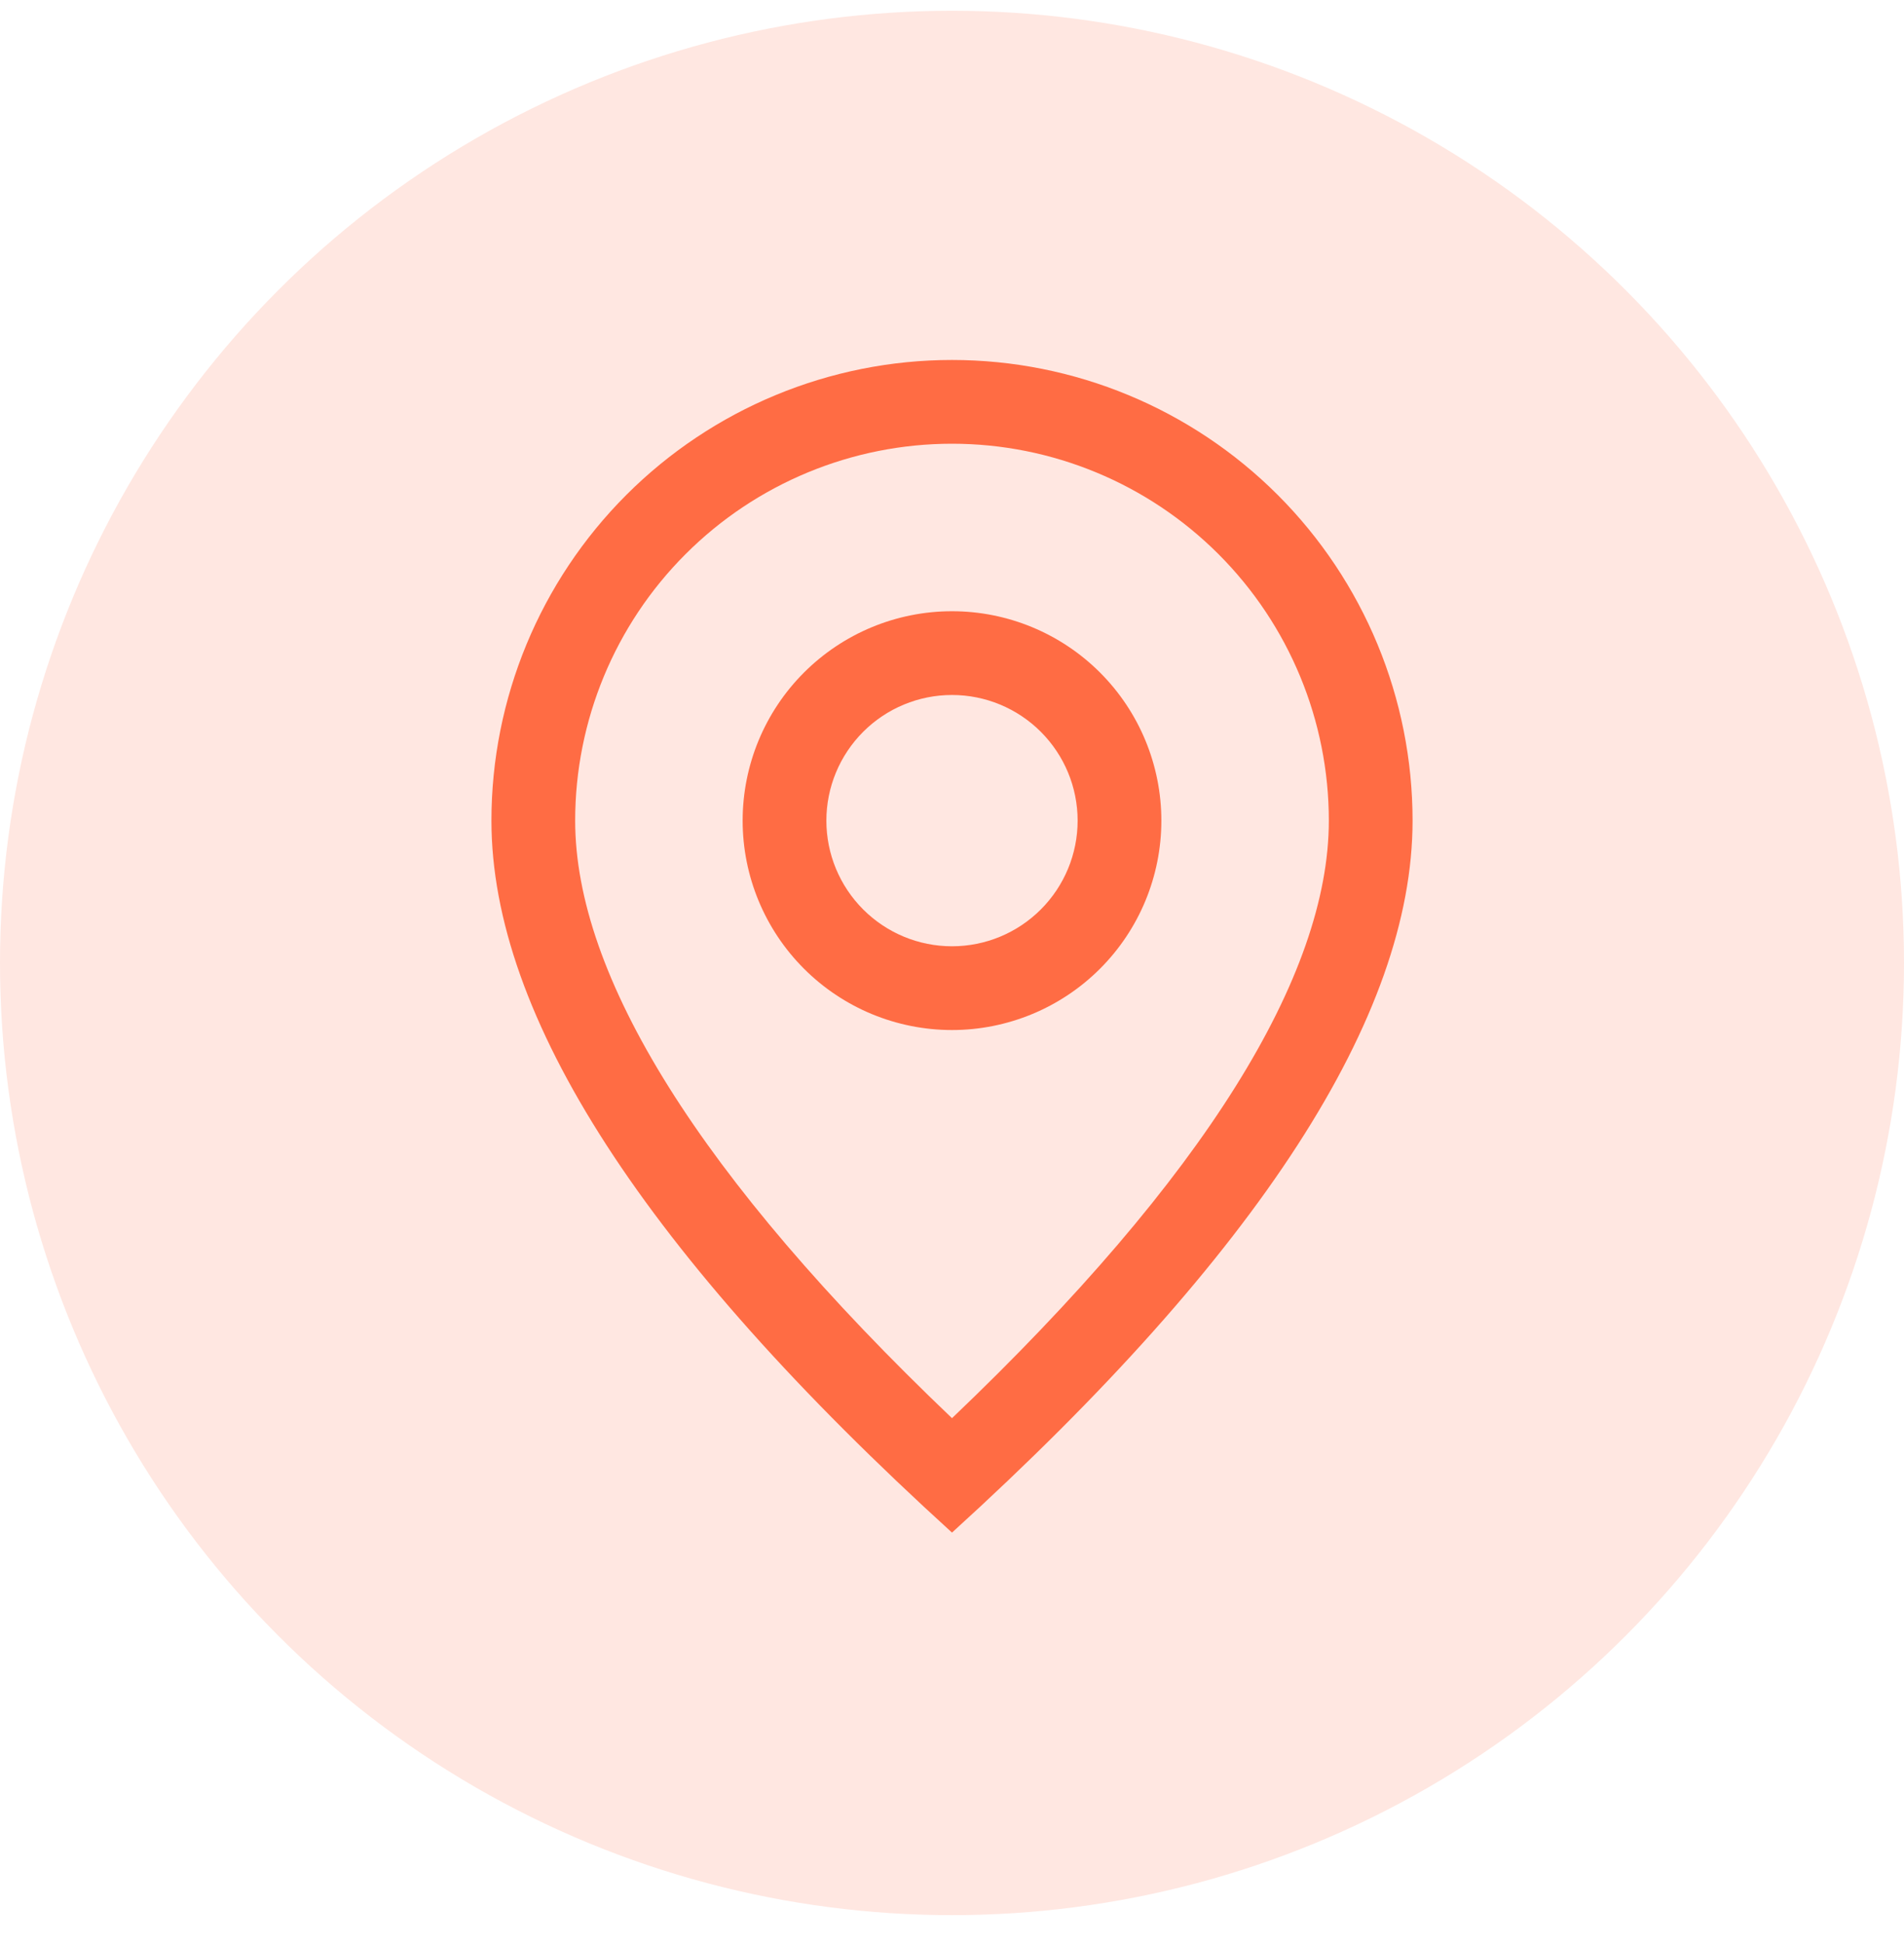
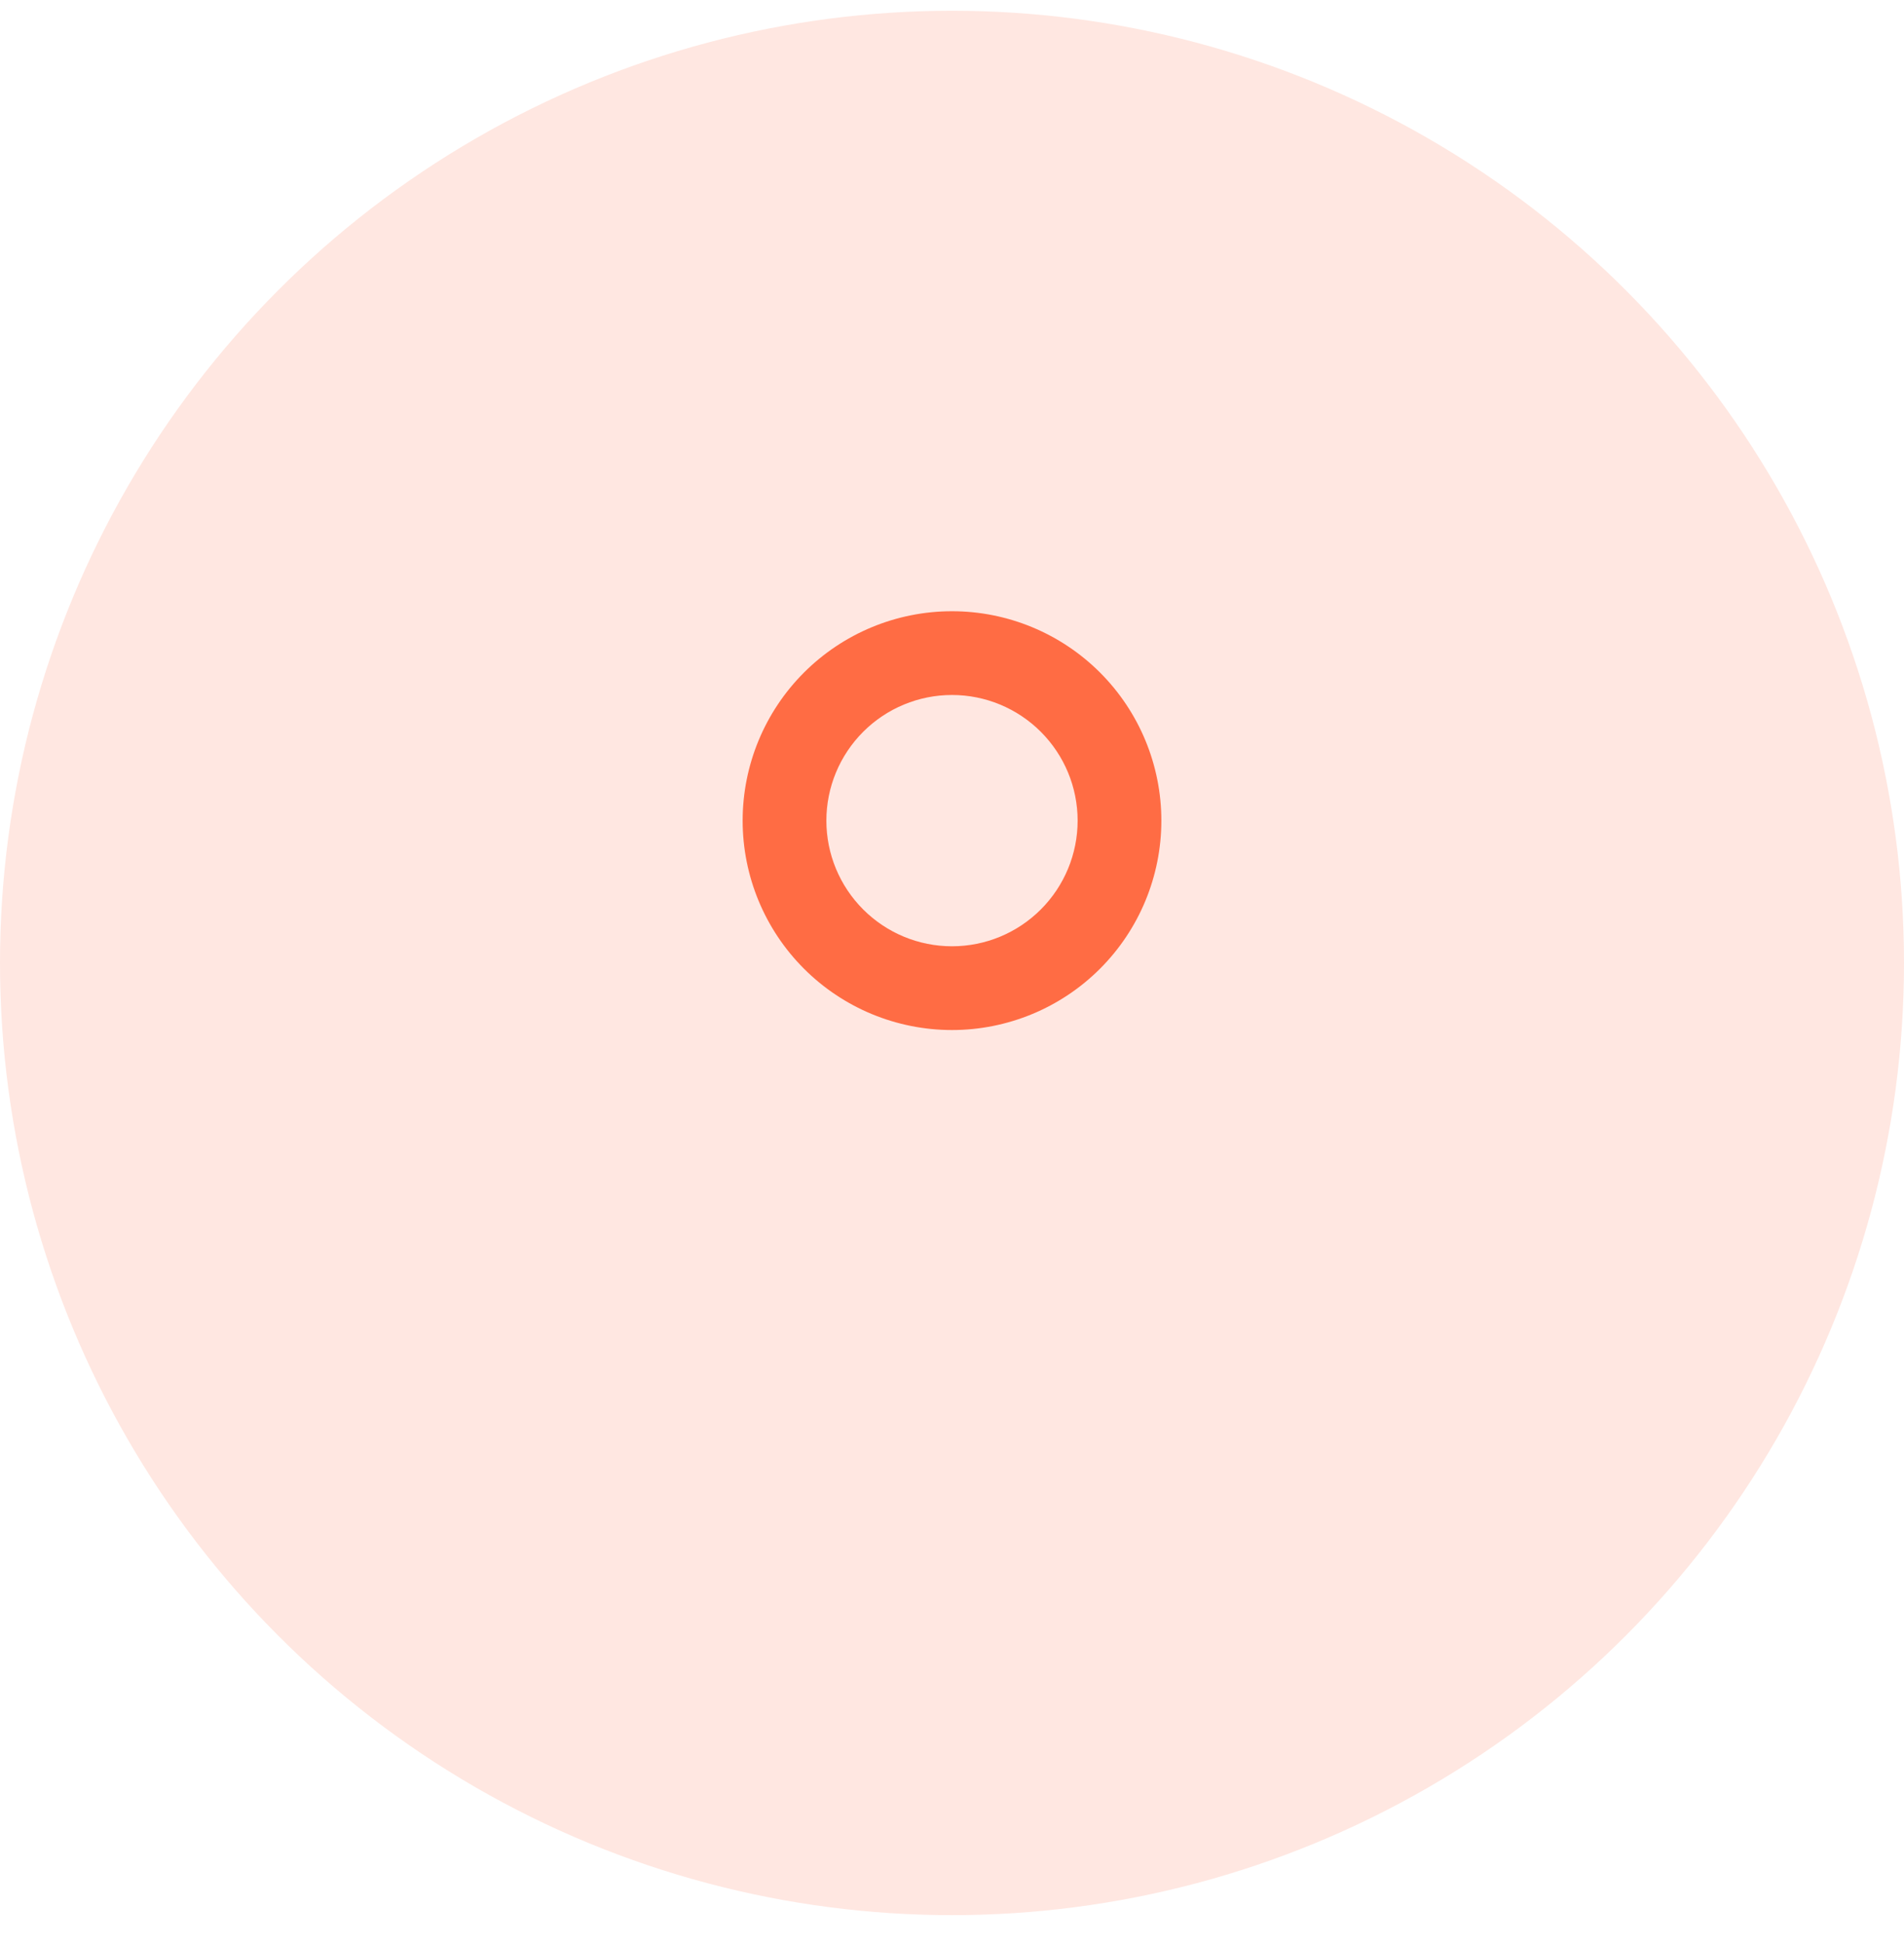
<svg xmlns="http://www.w3.org/2000/svg" width="48" height="49" viewBox="0 0 48 49" fill="none">
  <circle cx="24" cy="24.271" r="24" fill="#FF6237" fill-opacity="0.15" />
-   <path d="M33.5 20.684C33.5 18.165 32.499 15.748 30.718 13.967C28.936 12.185 26.52 11.184 24 11.184C21.481 11.184 19.064 12.185 17.283 13.967C15.501 15.748 14.5 18.165 14.5 20.684C14.5 24.581 17.618 29.661 24 35.745C30.382 29.661 33.5 24.581 33.5 20.684ZM24 38.629C16.259 31.593 12.389 25.61 12.389 20.684C12.389 17.605 13.613 14.652 15.79 12.474C17.968 10.297 20.921 9.073 24 9.073C27.08 9.073 30.033 10.297 32.211 12.474C34.388 14.652 35.611 17.605 35.611 20.684C35.611 25.61 31.742 31.593 24 38.629Z" fill="#FF6C44" />
  <path d="M24 23.851C24.84 23.851 25.645 23.517 26.239 22.923C26.833 22.329 27.167 21.524 27.167 20.684C27.167 19.844 26.833 19.039 26.239 18.445C25.645 17.851 24.84 17.517 24 17.517C23.16 17.517 22.355 17.851 21.761 18.445C21.167 19.039 20.833 19.844 20.833 20.684C20.833 21.524 21.167 22.329 21.761 22.923C22.355 23.517 23.16 23.851 24 23.851ZM24 25.962C22.6 25.962 21.258 25.406 20.268 24.416C19.278 23.426 18.722 22.084 18.722 20.684C18.722 19.284 19.278 17.942 20.268 16.952C21.258 15.962 22.6 15.406 24 15.406C25.4 15.406 26.742 15.962 27.732 16.952C28.722 17.942 29.278 19.284 29.278 20.684C29.278 22.084 28.722 23.426 27.732 24.416C26.742 25.406 25.4 25.962 24 25.962Z" fill="#FF6C44" />
</svg>